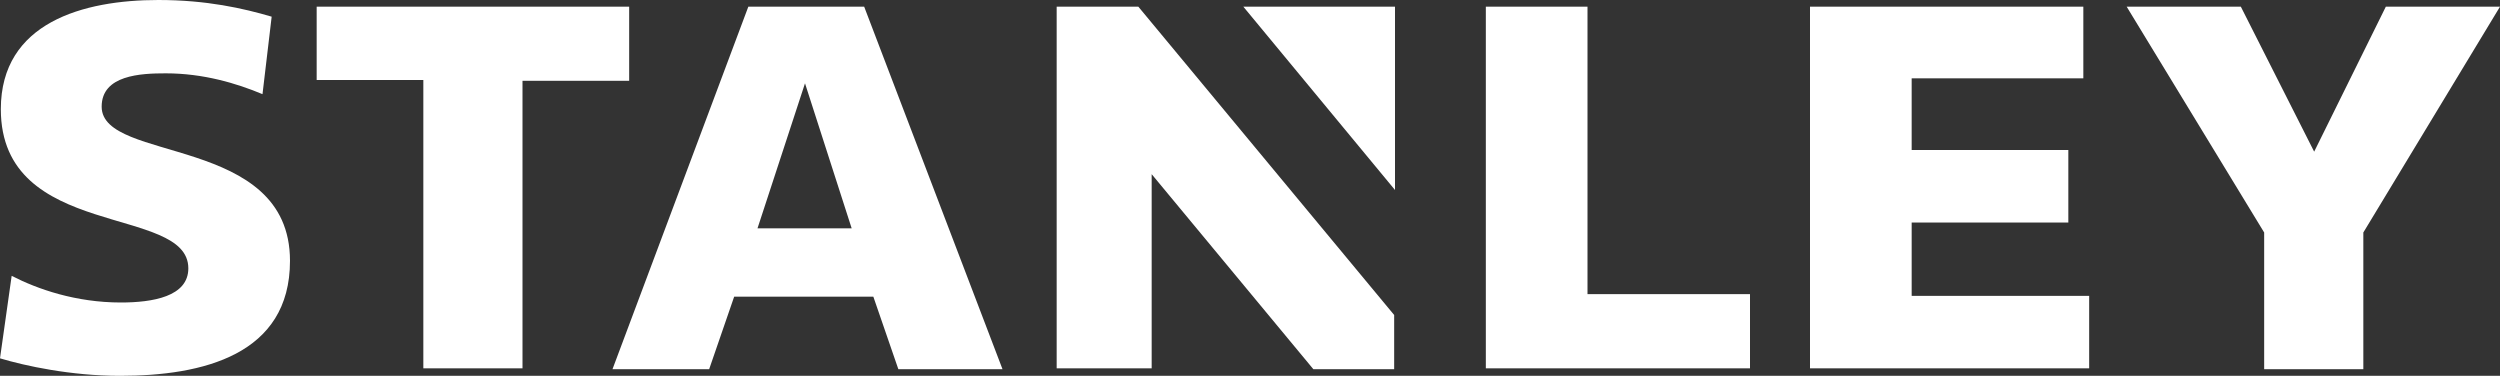
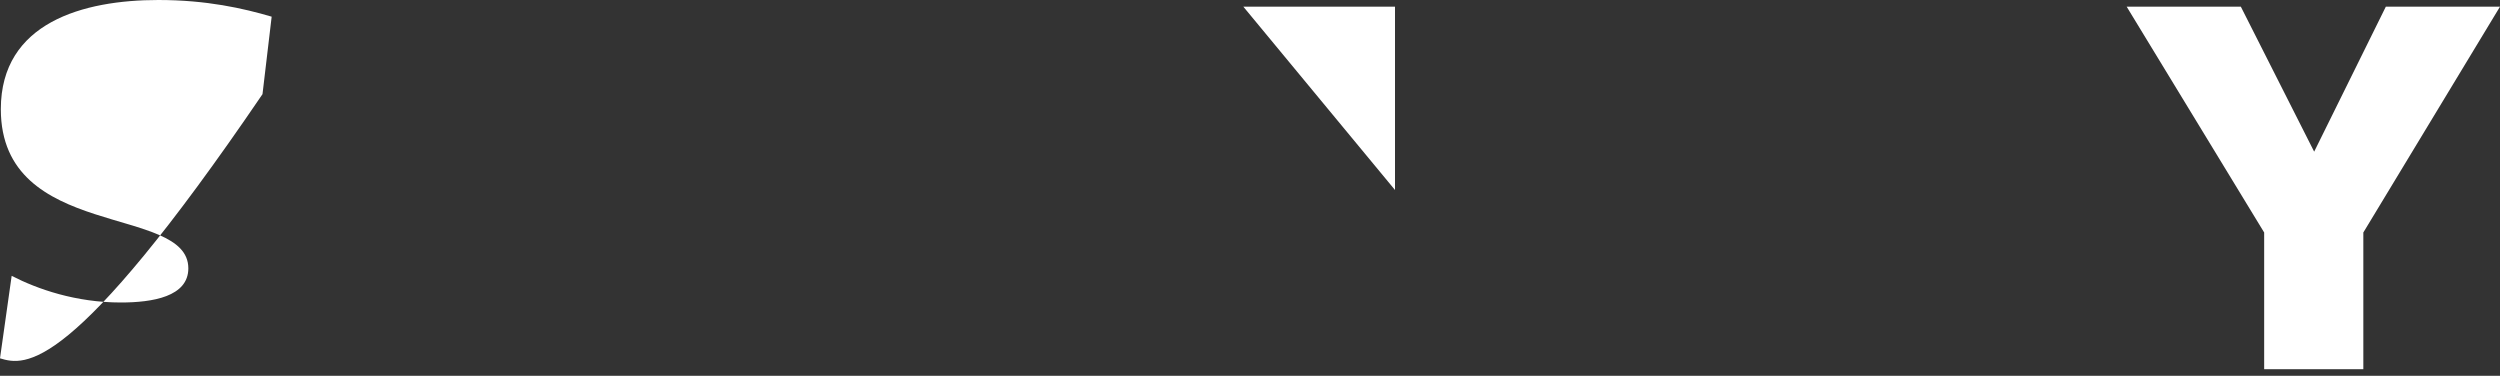
<svg xmlns="http://www.w3.org/2000/svg" xml:space="preserve" id="Layer_1" x="0" y="0" version="1.1" viewBox="0 0 300 45.1">
  <rect x="0" y="0" width="300" height="45.1" fill="#333333" stroke="none" />
  <style>.st0{fill:#fff}</style>
  <g id="g48032">
-     <path id="path15936" d="M1.4 33.1c3.1 1.6 7.7 3.2 13.1 3.2 3.8 0 8.1-.7 8.1-4.1C22.6 24.5.1 28.9.1 13.1.1 2.7 10 0 19 0c5.8 0 10.2 1 13.6 2l-1.1 9.3c-3.1-1.3-7.1-2.5-11.6-2.5-3 0-7.7.2-7.7 4 0 6.8 22.6 3.3 22.6 18.5 0 11.3-10.5 13.8-20.4 13.8C8.5 45.1 3 43.9 0 43l1.4-9.9z" class="st0" />
-     <path id="path15940" d="M75.5.8H38v8.8h12.8v34.6h11.9V9.7h12.8V.8z" class="st0" />
+     <path id="path15936" d="M1.4 33.1c3.1 1.6 7.7 3.2 13.1 3.2 3.8 0 8.1-.7 8.1-4.1C22.6 24.5.1 28.9.1 13.1.1 2.7 10 0 19 0c5.8 0 10.2 1 13.6 2l-1.1 9.3C8.5 45.1 3 43.9 0 43l1.4-9.9z" class="st0" />
    <path id="path15944" d="m286.3.8-8.6 17.4L268.9.8h-13.7l16.5 27.1v16.4h11.9V27.9L300 .8h-13.7z" class="st0" />
-     <path id="path15948" d="M126.8.8v43.4h11.4V20.9l19.4 23.4h9.7v-6.5L136.6.8h-9.8z" class="st0" />
    <path id="path15952" d="M167.4 22.8V.8h-18.2l18.2 22z" class="st0" />
-     <path id="path15956" d="M229.4 26.7h18.8V18h-18.8V9.4H250V.8h-32.8v43.4h33.5v-8.7h-21.3v-8.8z" class="st0" />
-     <path id="path15960" d="M190.5.8h-12.2v43.4H210v-8.9h-19.5V.8z" class="st0" />
-     <path id="path15964" d="M107.8 44.3h12.5L103.7.8H89.8L73.5 44.3h11.6l3-8.7h16.7l3 8.7zM90.9 27.4 96.6 10l5.6 17.4H90.9z" class="st0" />
  </g>
</svg>